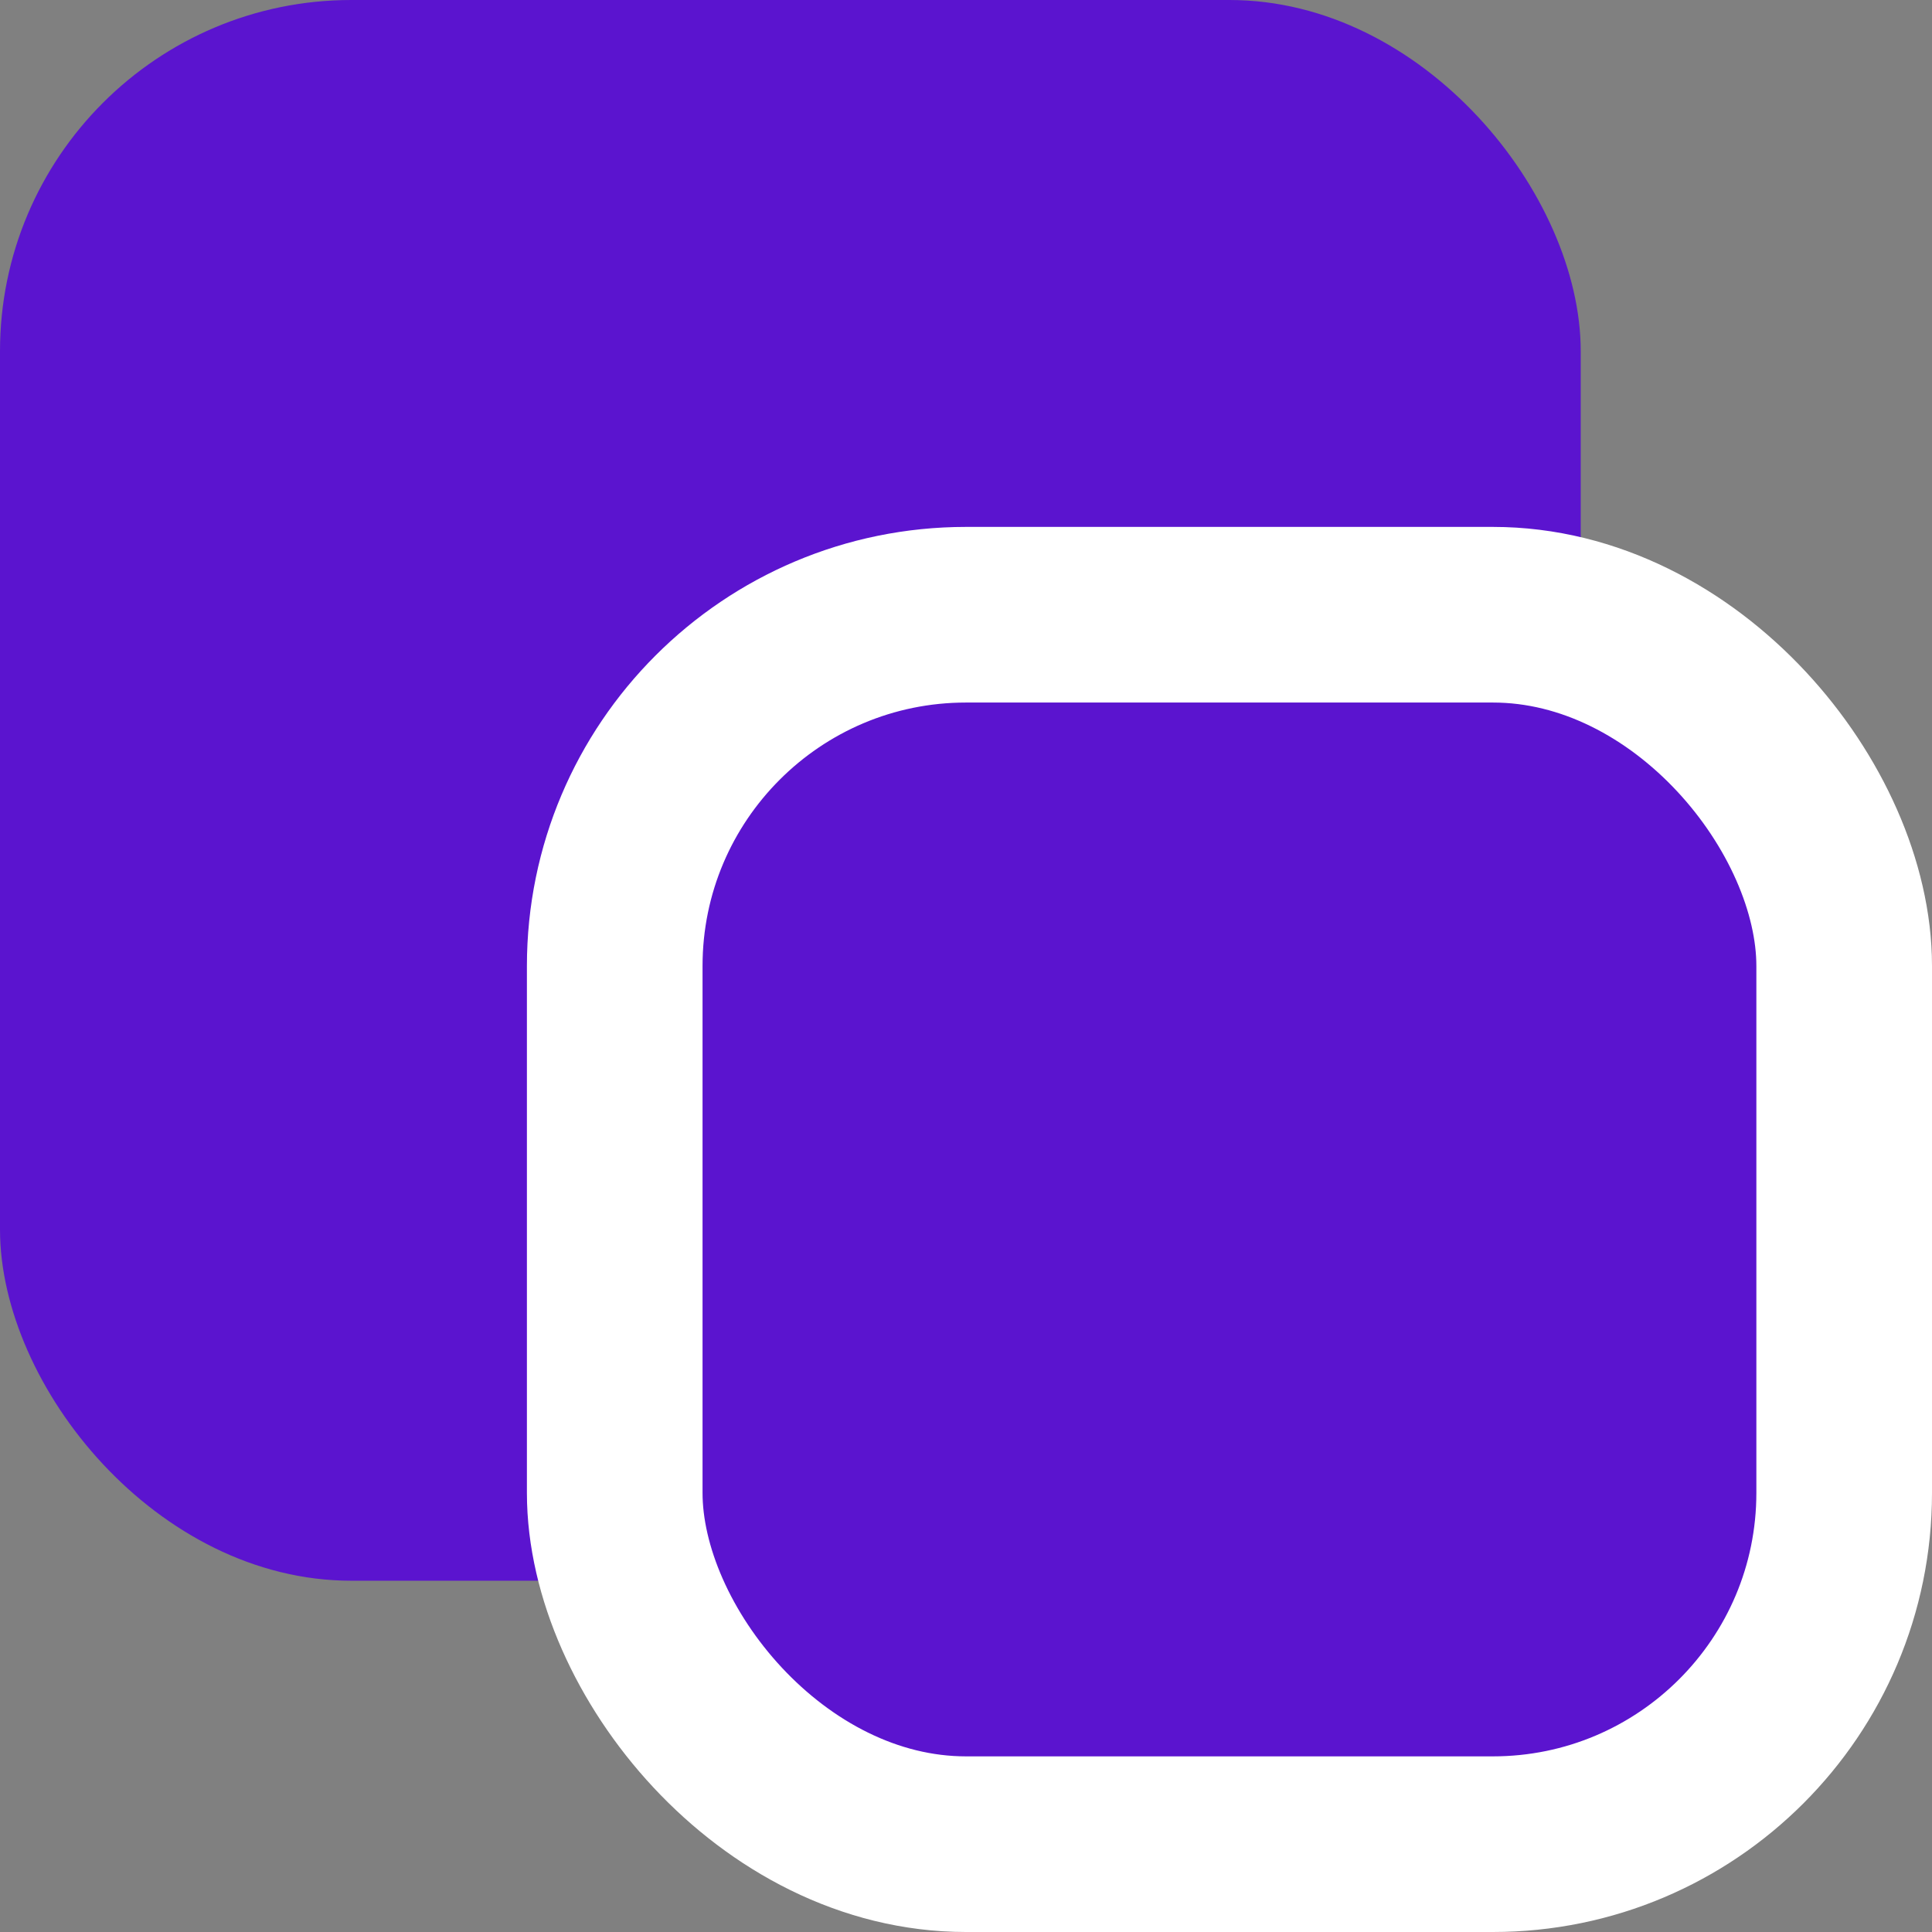
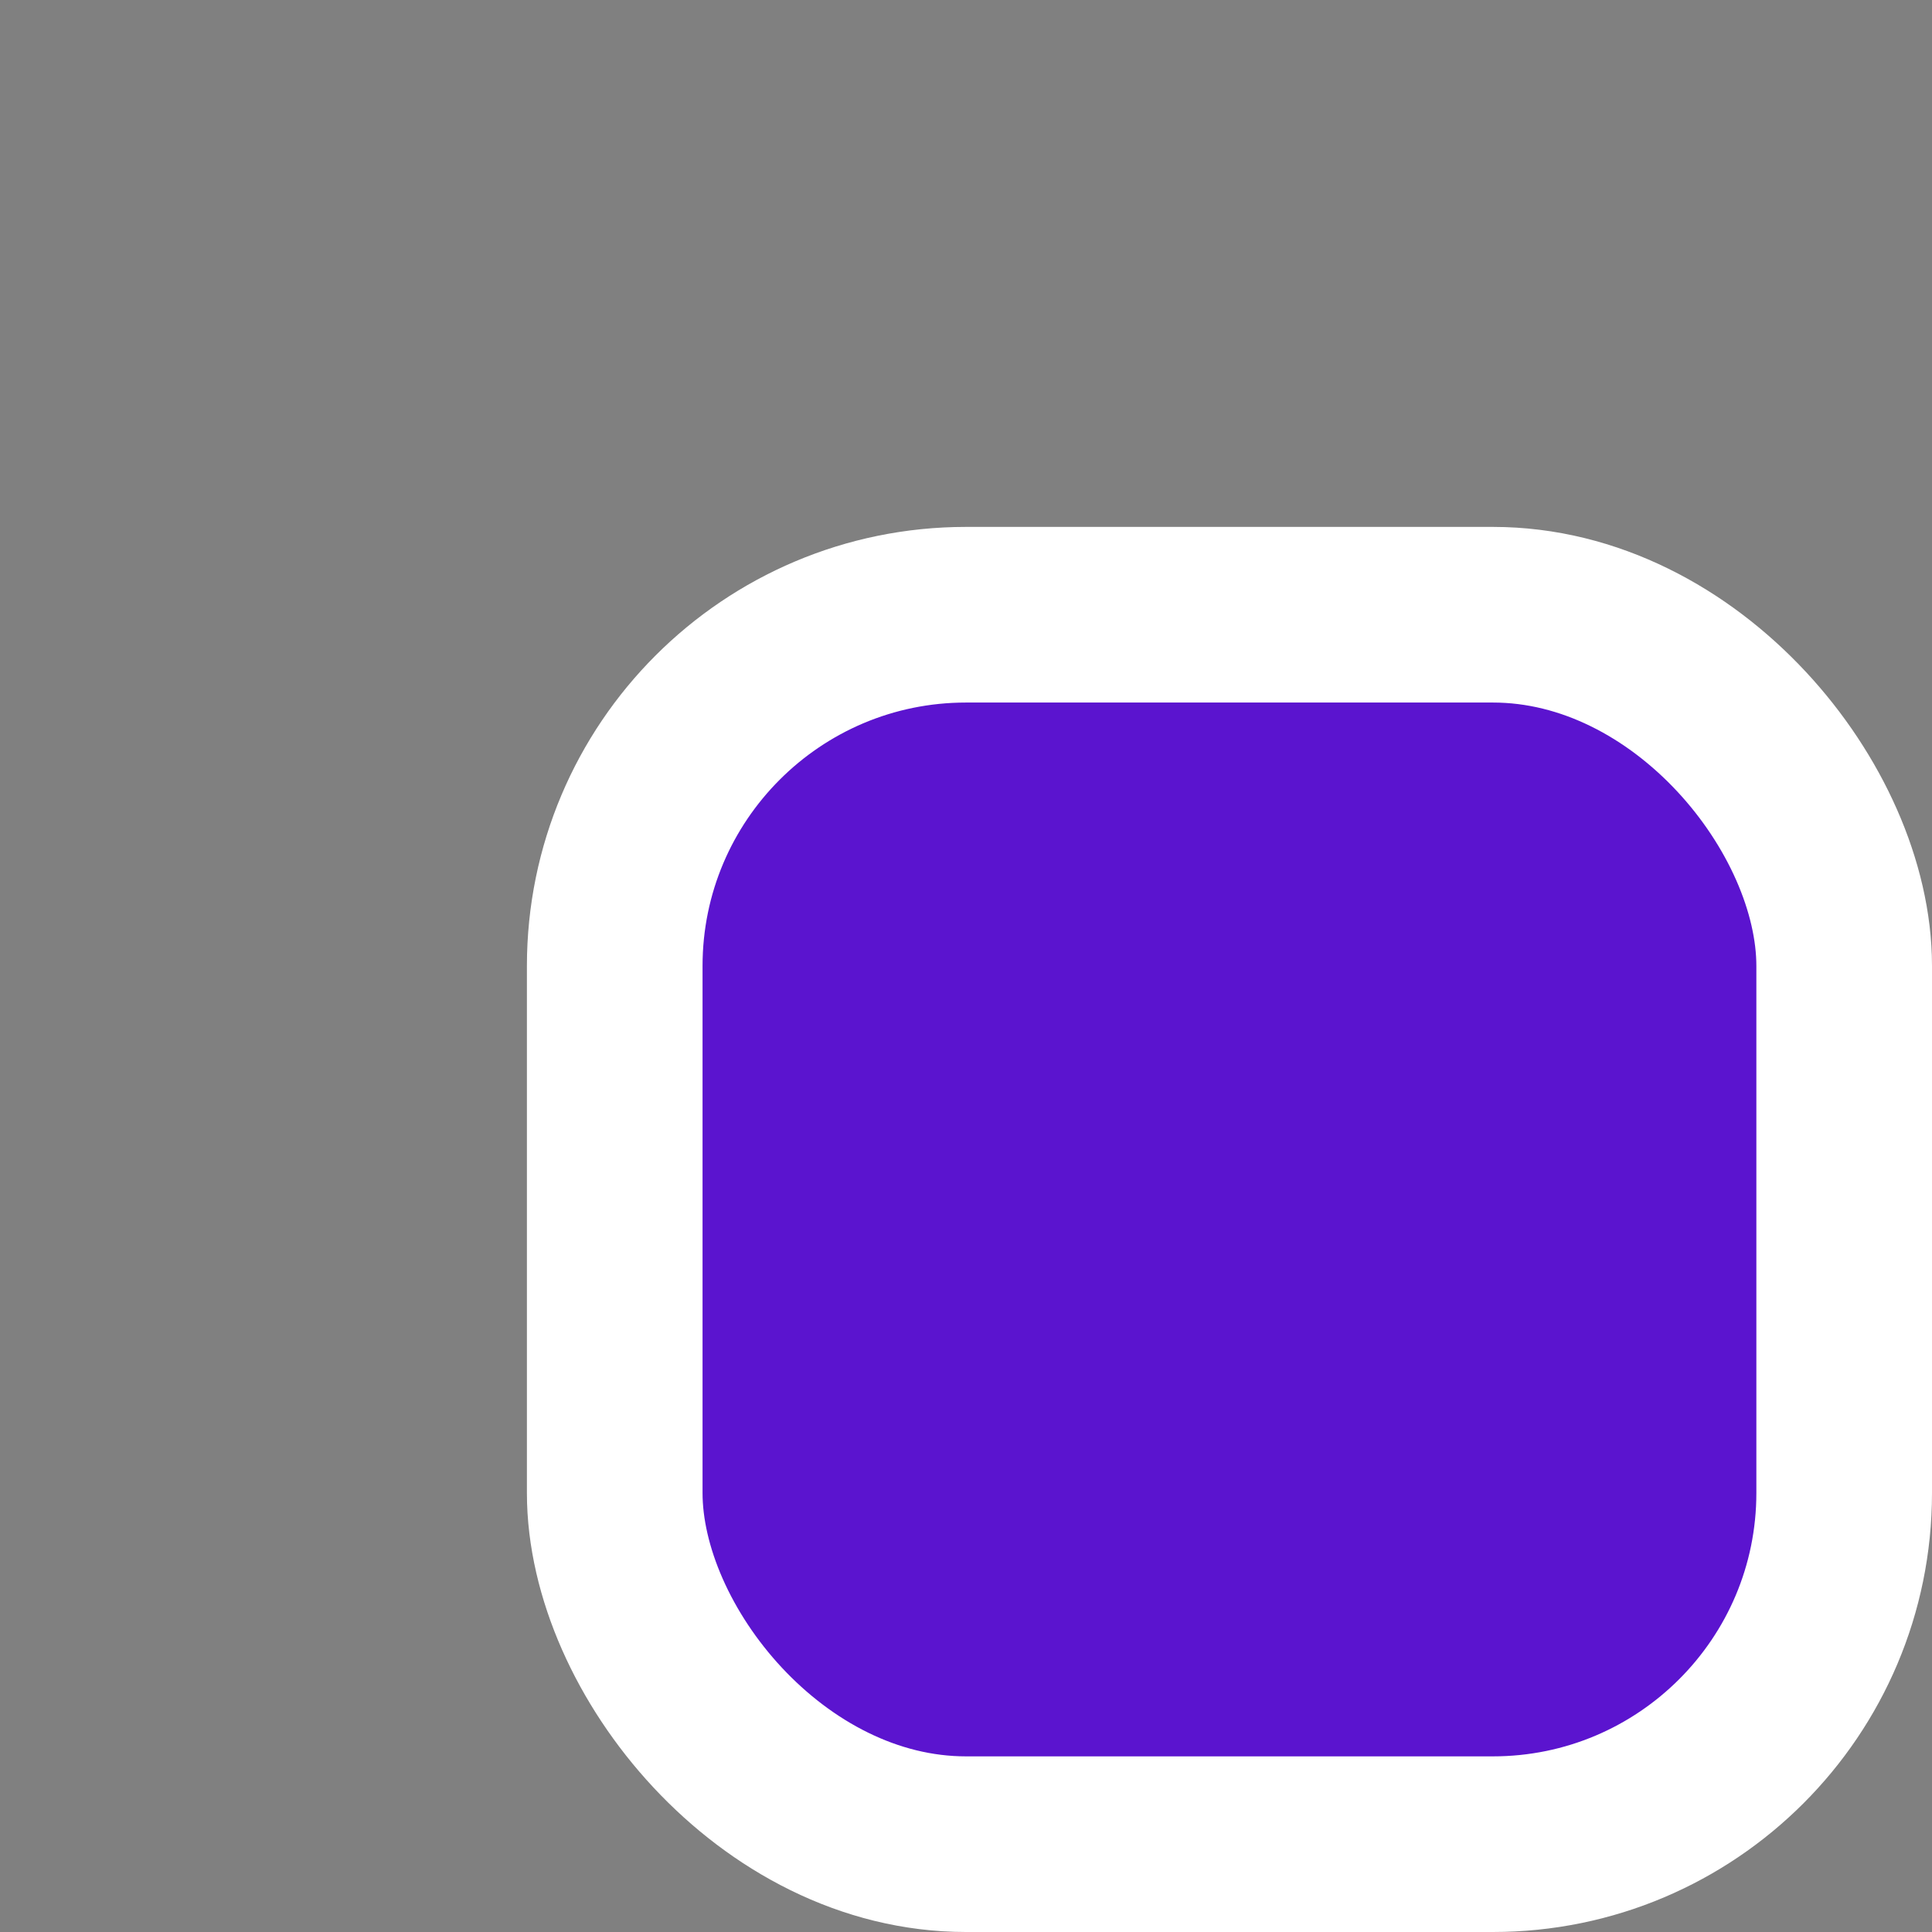
<svg xmlns="http://www.w3.org/2000/svg" width="22" height="22" fill="none">
  <rect width="100%" height="100%" fill="#808080" stroke="none" />
-   <rect width="18" height="18" rx="4" fill="#5B14CF" />
  <rect x="7" y="7" width="14" height="14" rx="4" fill="#5B14CF" stroke="#fff" stroke-width="2" />
</svg>